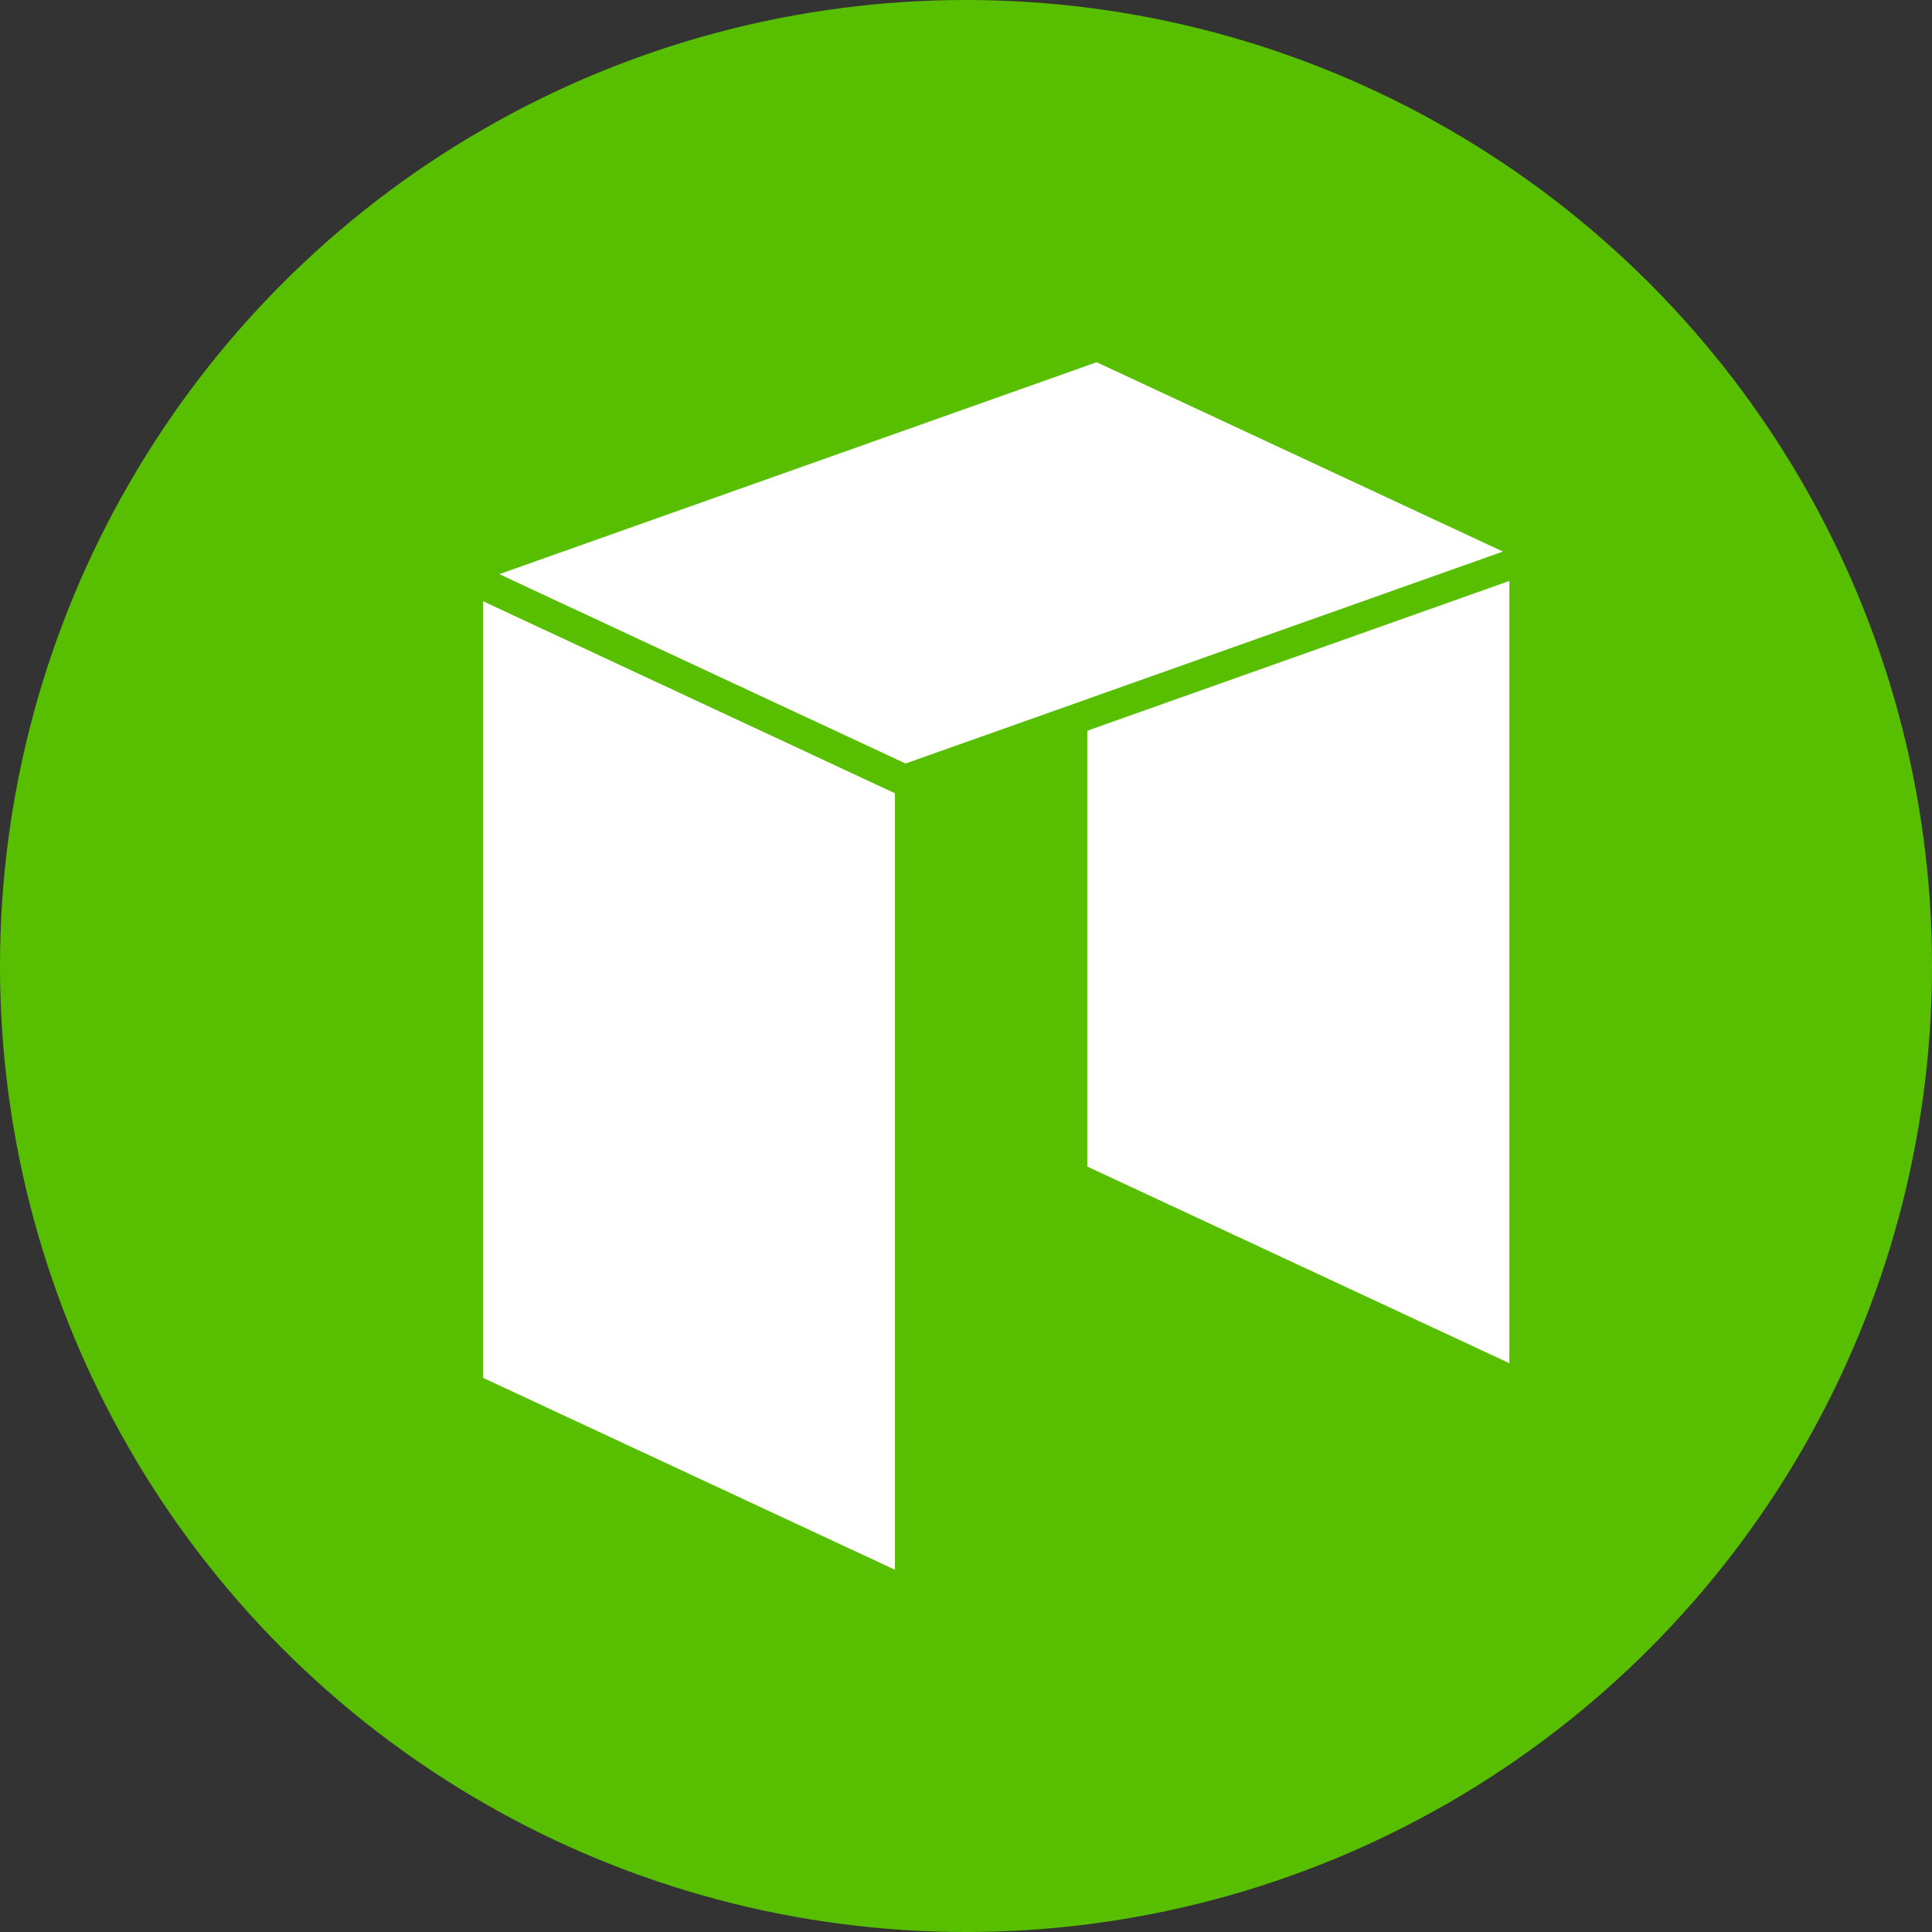
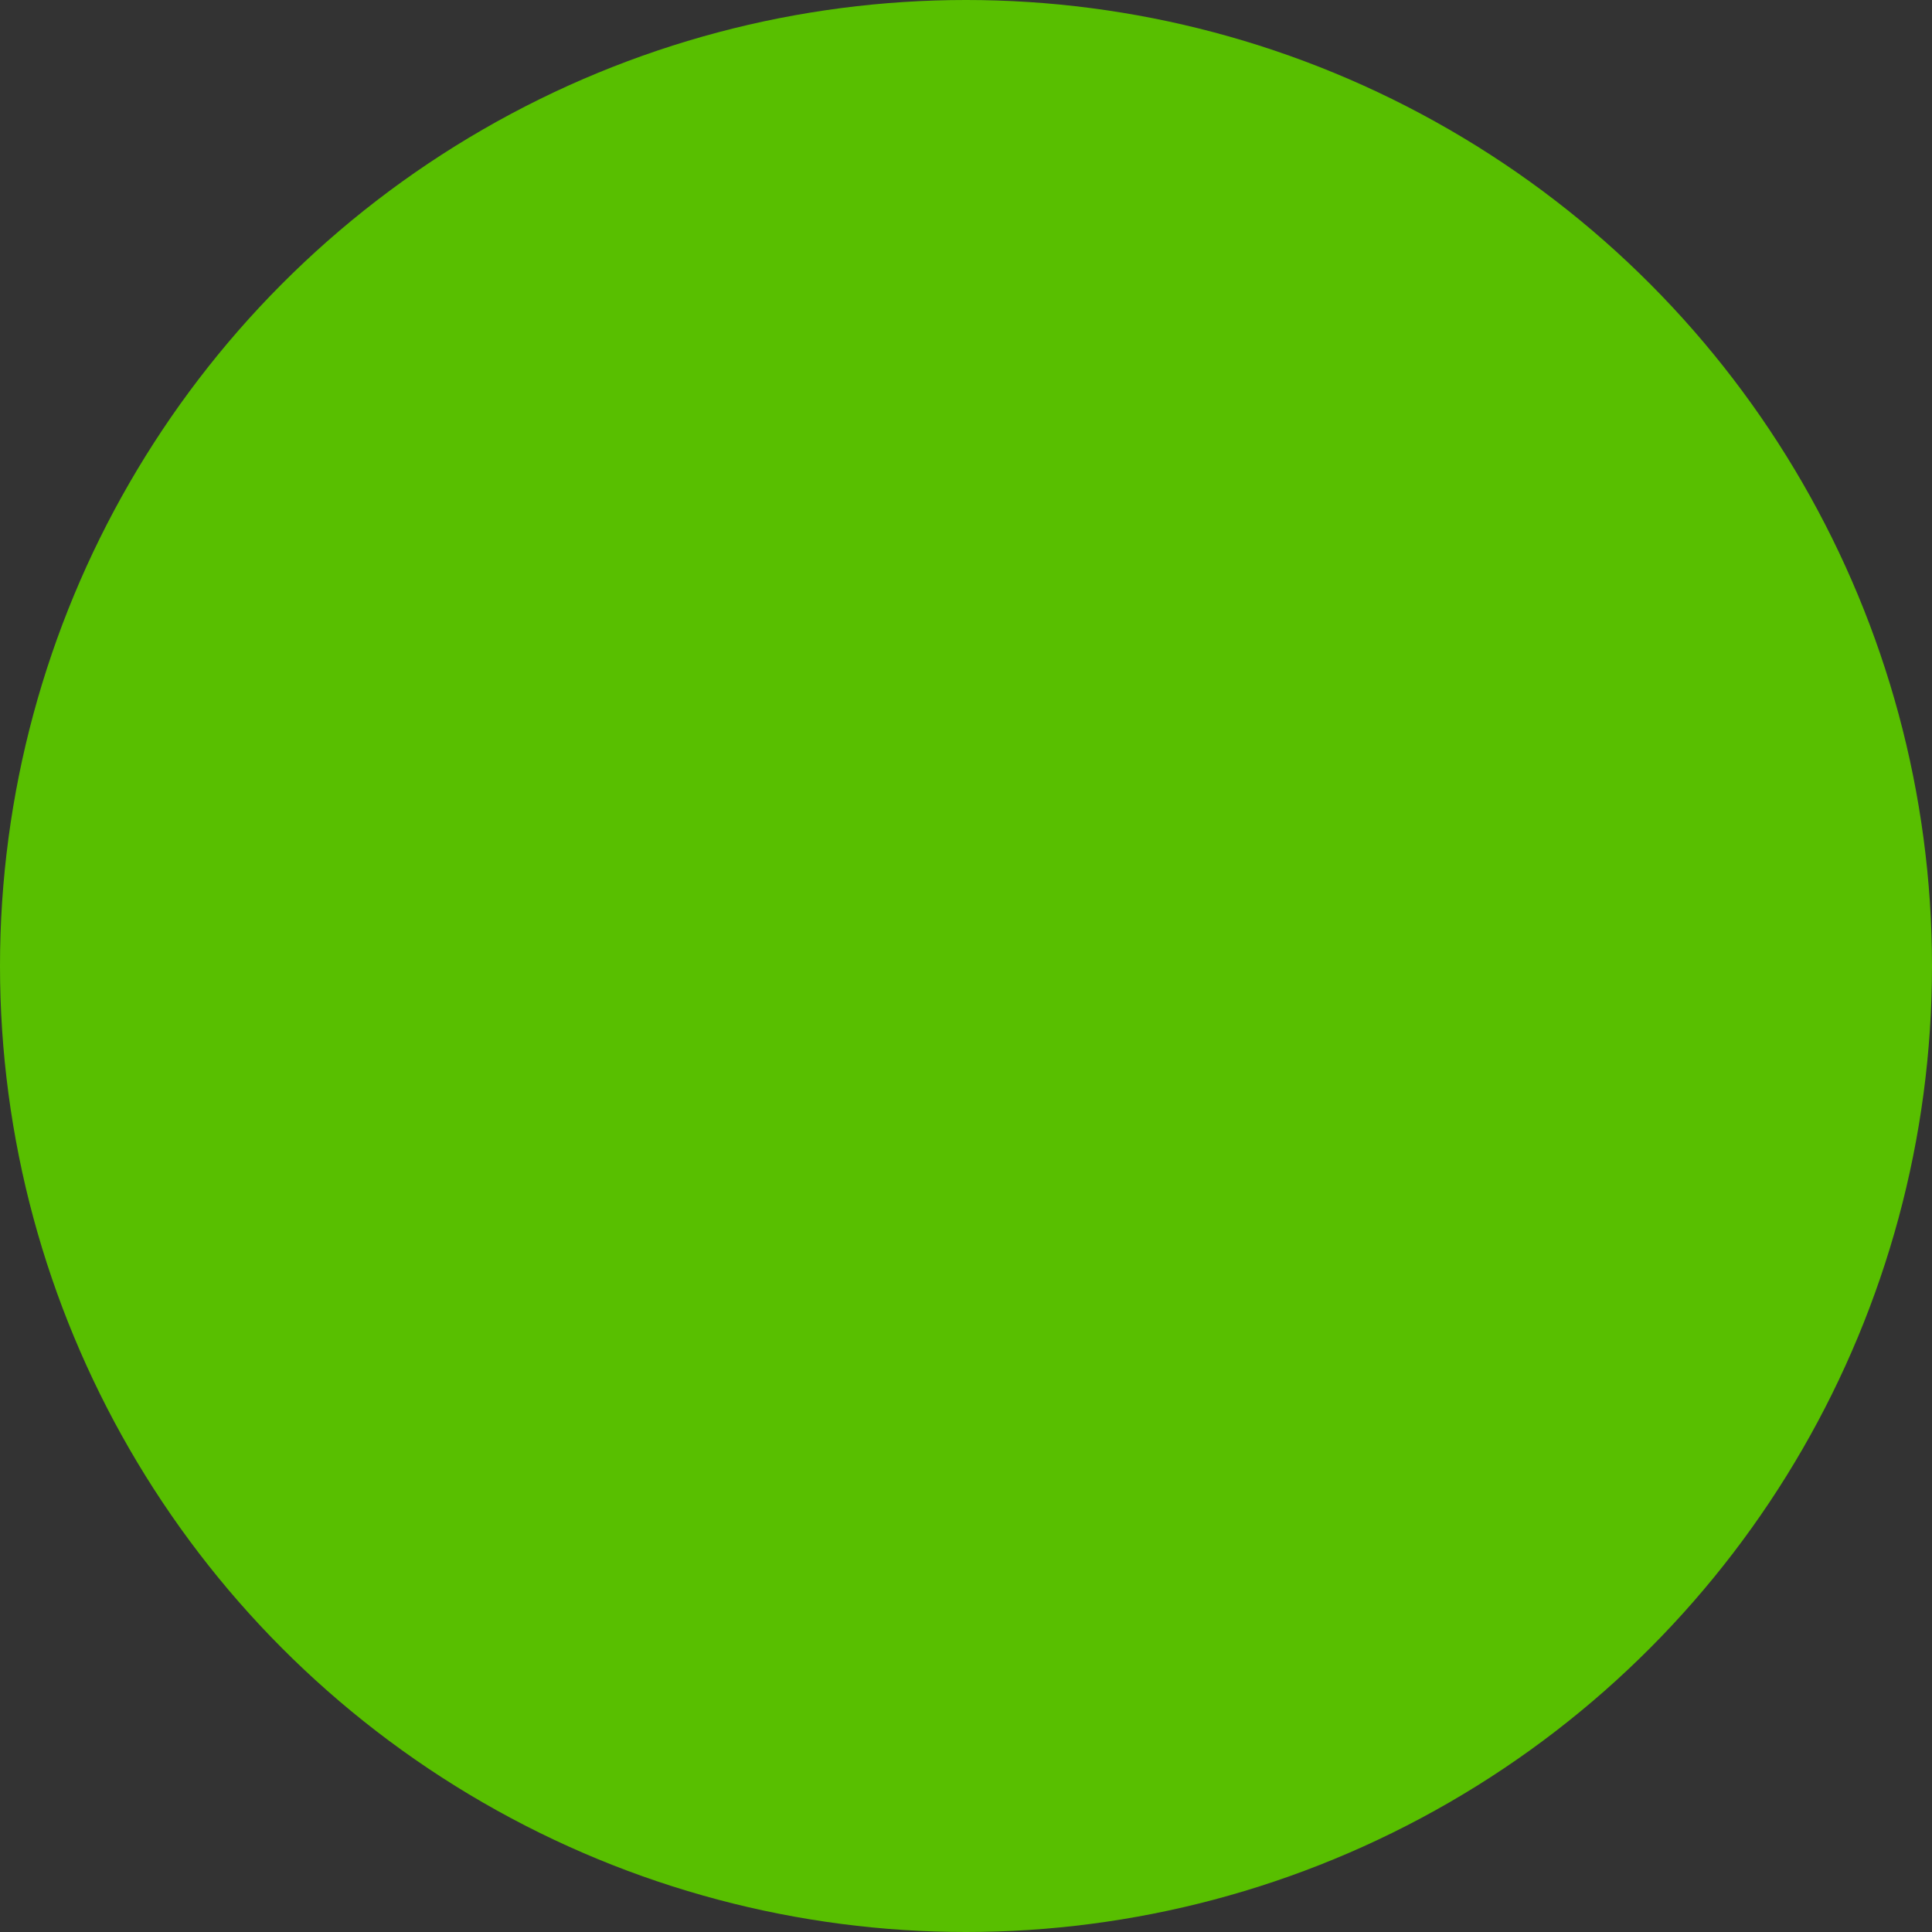
<svg xmlns="http://www.w3.org/2000/svg" width="32" height="32" viewBox="0 0 32 32">
  <rect x="0" y="0" width="32" height="32" fill="#333333" stroke="none" />
  <defs>
    <linearGradient id="neo-a" x1="53856%" x2="53856%" y1="-3432%" y2="77792%">
      <stop offset="0%" stop-color="#58BF00" />
      <stop offset="23%" stop-color="#58BF00" />
      <stop offset="42%" stop-color="#58BF00" />
      <stop offset="61%" stop-color="#29B800" />
      <stop offset="78%" stop-color="#00AE1D" />
      <stop offset="99%" stop-color="#00A62C" />
    </linearGradient>
  </defs>
  <g fill="none" fill-rule="evenodd">
    <circle cx="16" cy="16" r="16" fill="url(#neo-a)" />
-     <path fill="#FFF" fill-rule="nonzero" d="M25,22.579 L18.009,19.322 L18.009,12.103 L25,9.622 L25,22.579 Z M14.823,26 L8,22.821 L8,9.958 L14.823,13.139 L14.823,26 Z M24.832,9.157 L24.72,9.197 L18.009,11.578 L17.842,11.638 L14.999,12.646 L8.27,9.51 L17.842,6.114 L17.926,6.084 L18.103,6.021 L18.165,6 L24.894,9.136 L24.832,9.157 Z" />
  </g>
</svg>